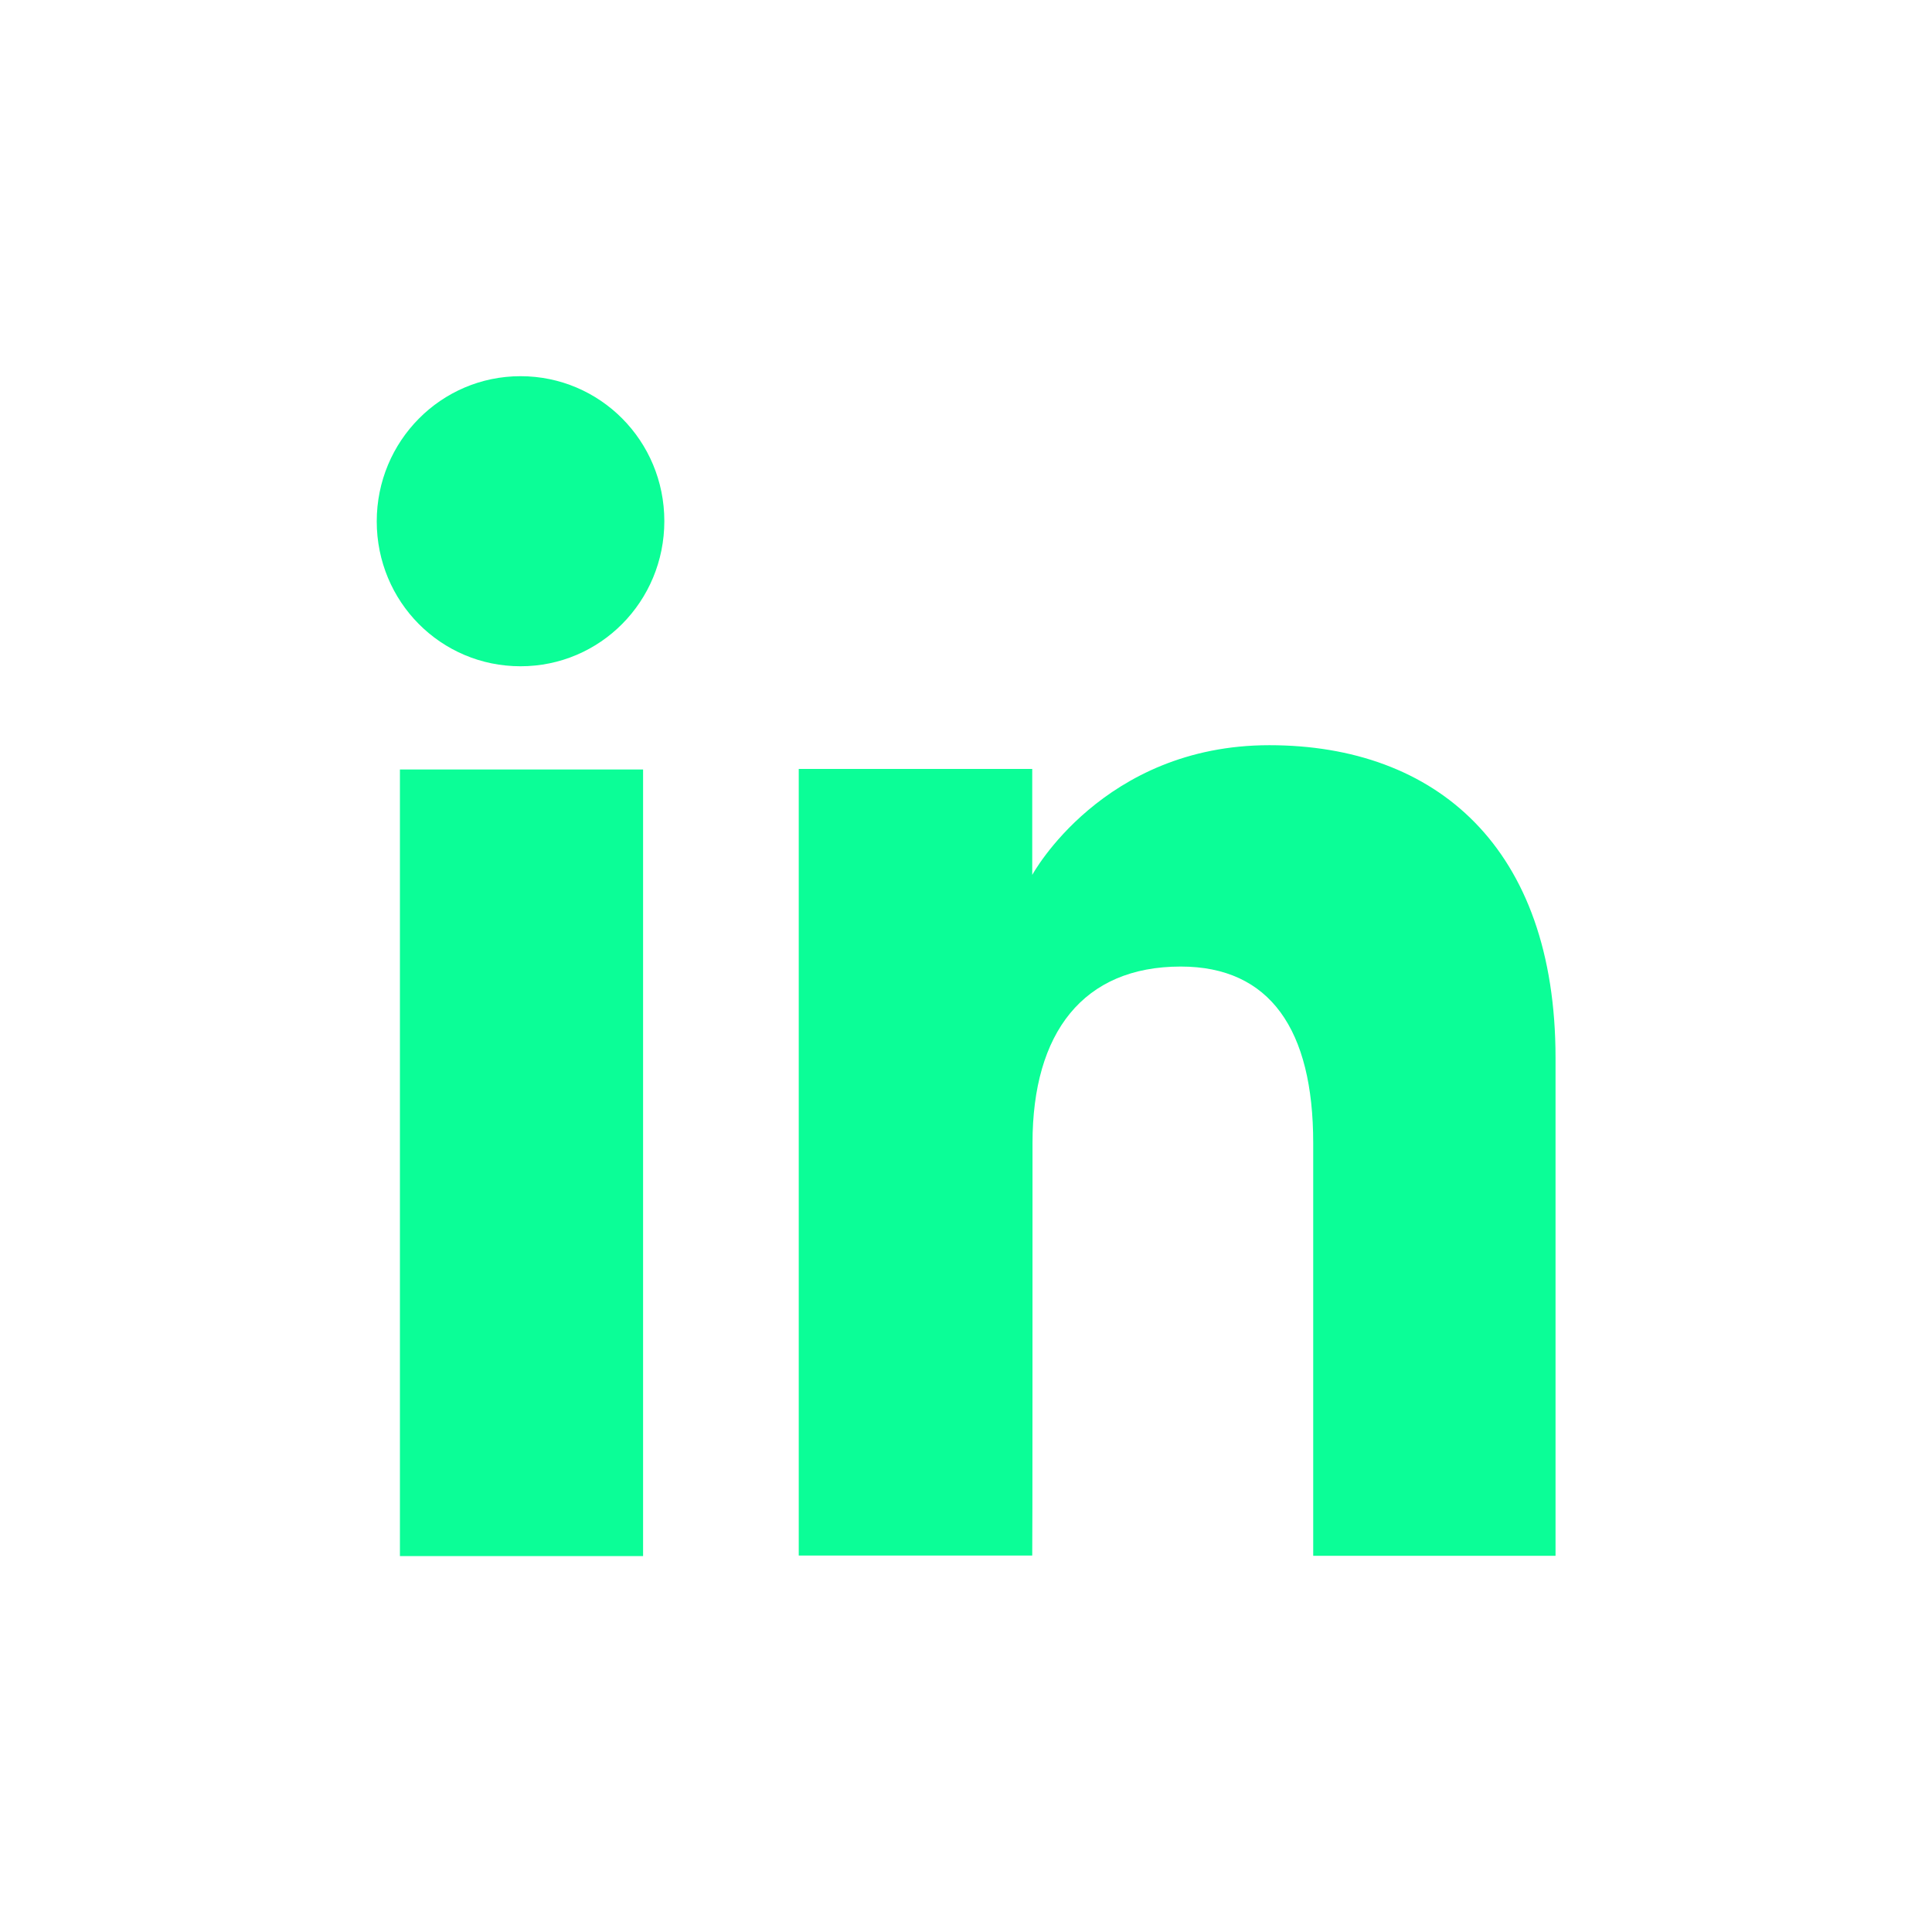
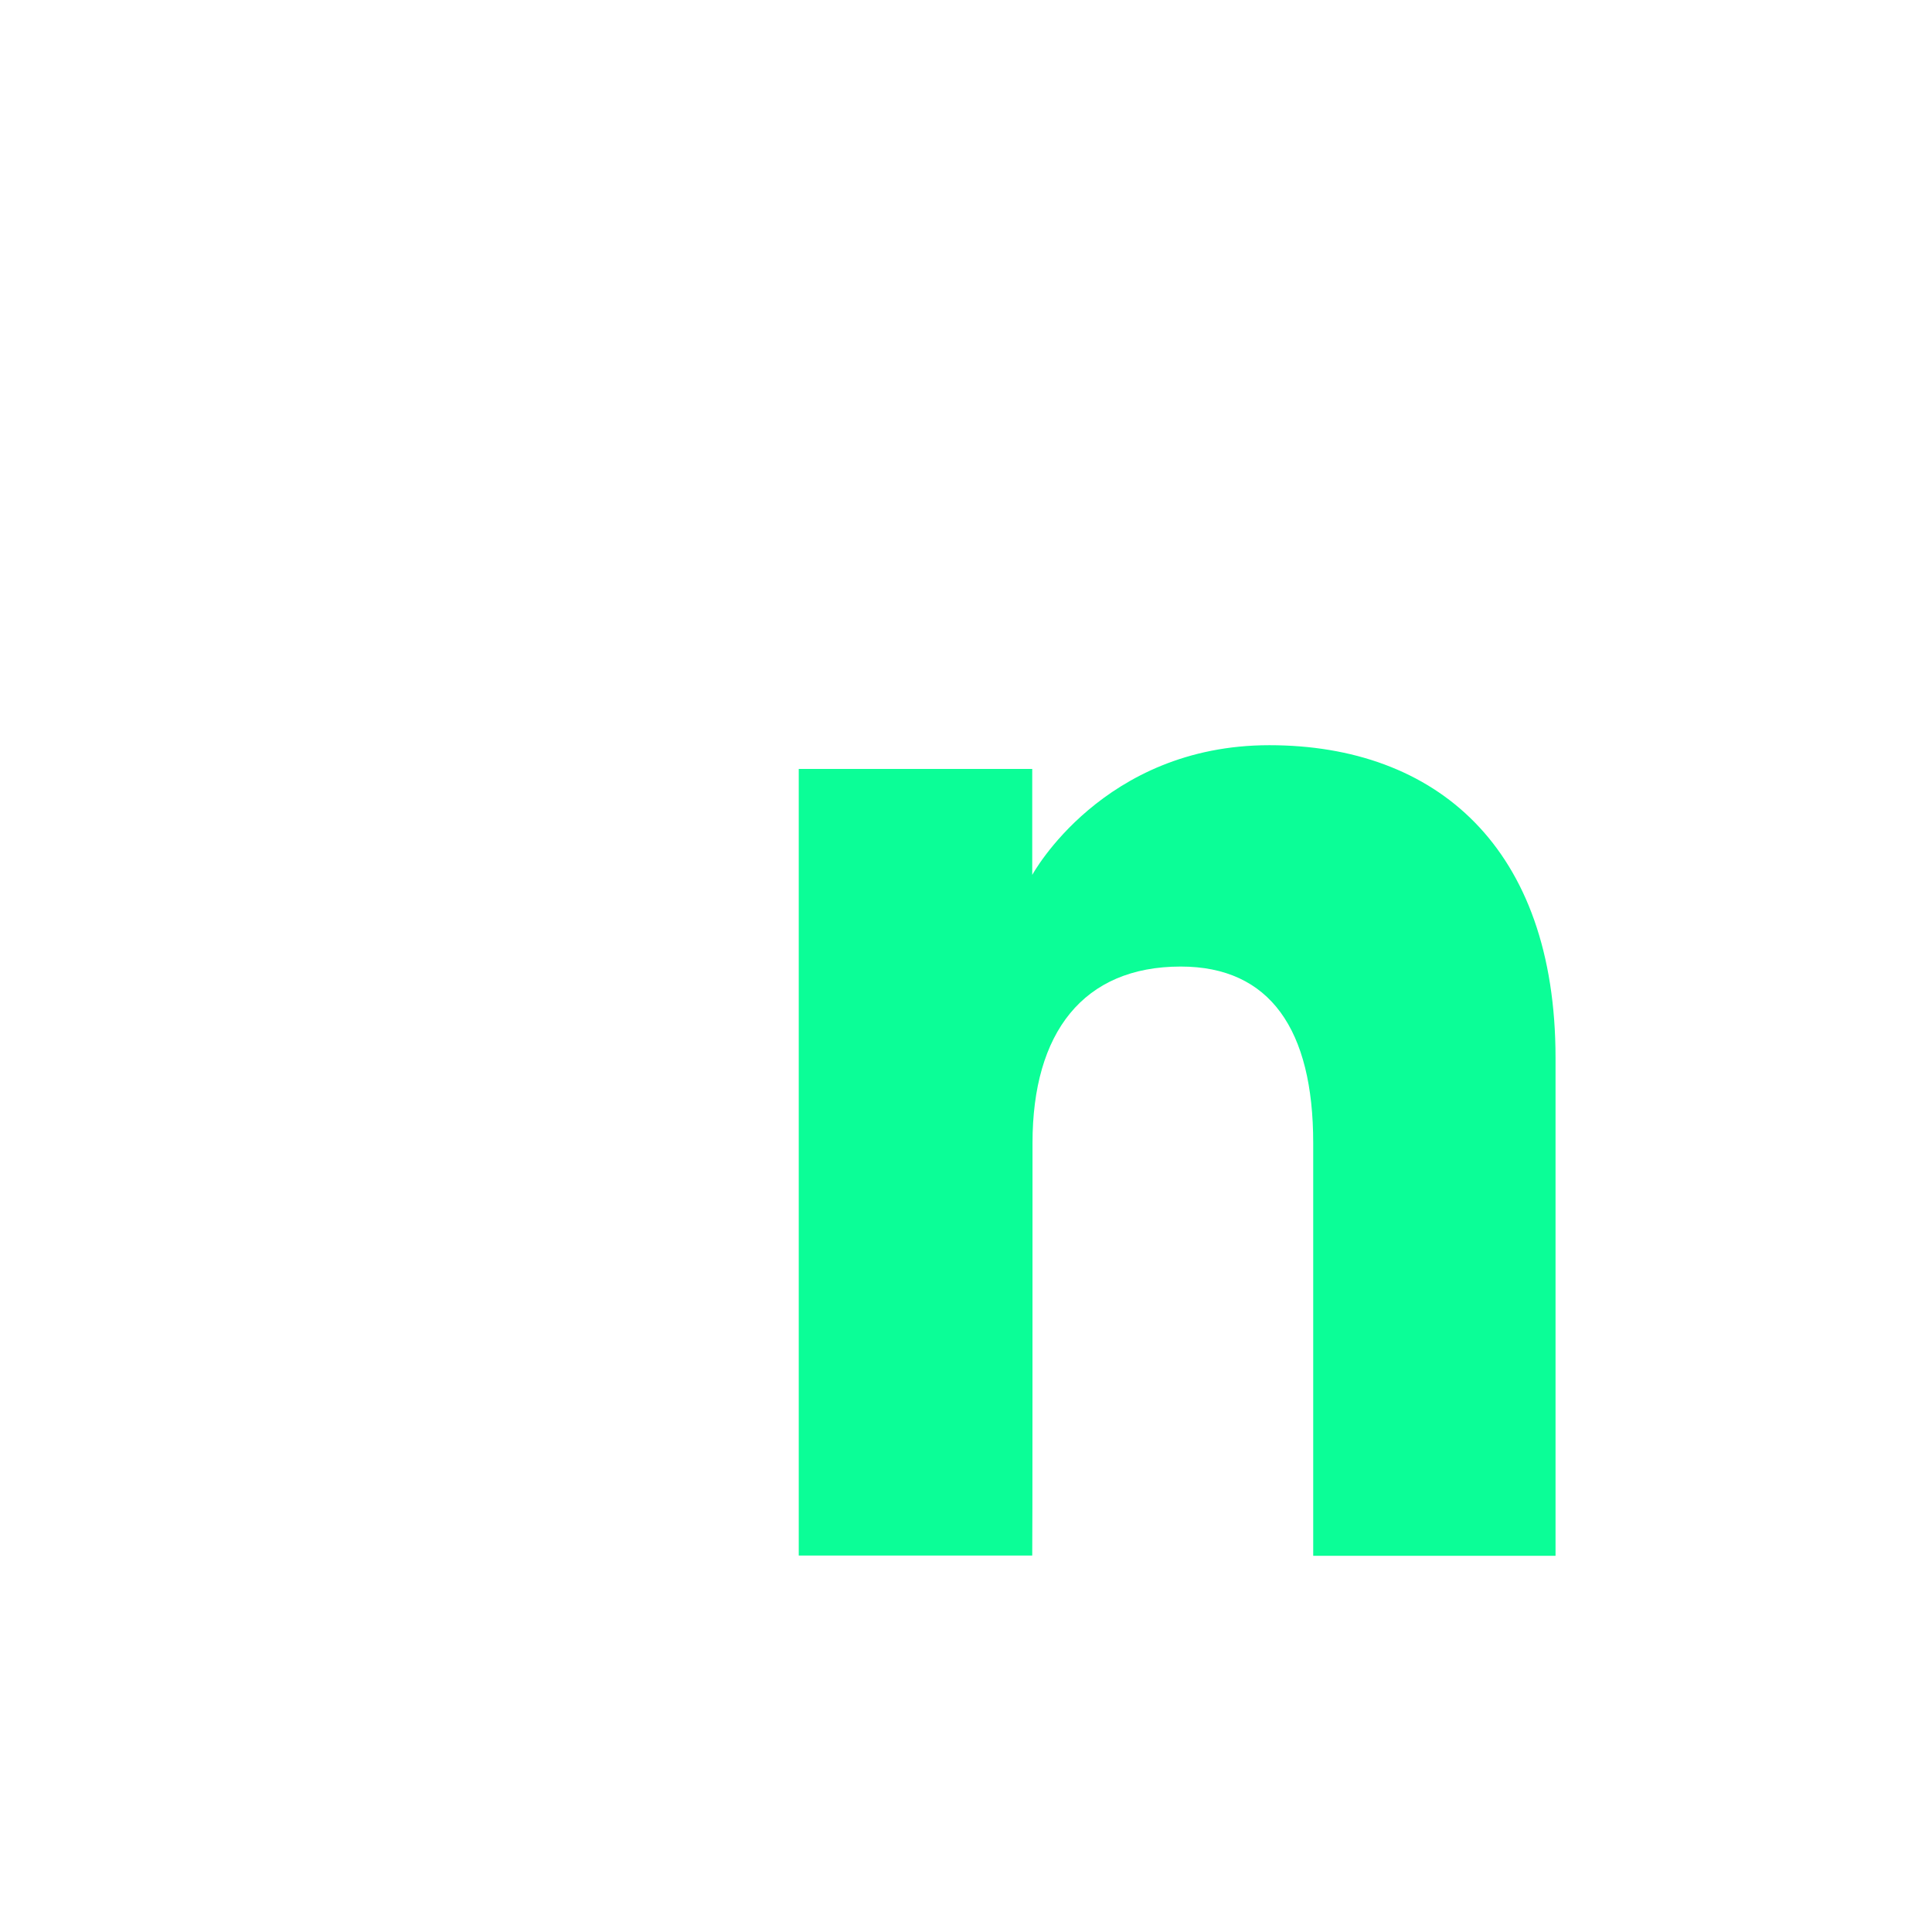
<svg xmlns="http://www.w3.org/2000/svg" version="1.1" id="Calque_1" x="0px" y="0px" viewBox="0 0 70 70" style="enable-background:new 0 0 70 70;" xml:space="preserve">
  <style type="text/css">
	.st0{fill:#0BFE97;}
</style>
  <g id="XMLID_00000008131906591688771450000013774952274526577318_">
    <g id="XMLID_00000072960848562654095250000016325389092015481533_">
      <g id="XMLID_00000040559583015116676530000002120660449922906007_">
-         <rect id="XMLID_00000111888114123239465530000014629925172496862643_" x="14.49" y="27.88" class="st0" width="8.81" height="28.5" />
-         <path id="XMLID_00000116944172887174195700000010462855381645792137_" class="st0" d="M18.86,24.14c2.89,0,5.21-2.35,5.21-5.26     s-2.33-5.25-5.21-5.25s-5.21,2.35-5.21,5.26S15.97,24.14,18.86,24.14z" />
-       </g>
+         </g>
      <path id="XMLID_00000009583192574841115970000009708085235897790094_" class="st0" d="M37.41,41.41c0-4,1.84-6.39,5.37-6.39    c3.24,0,4.8,2.29,4.8,6.39s0,14.96,0,14.96h8.78c0,0,0-10.41,0-18.04S52.03,27,45.99,27s-8.59,4.7-8.59,4.7v-3.84h-8.46v28.5h8.46    C37.41,56.36,37.41,45.8,37.41,41.41z" />
    </g>
  </g>
</svg>